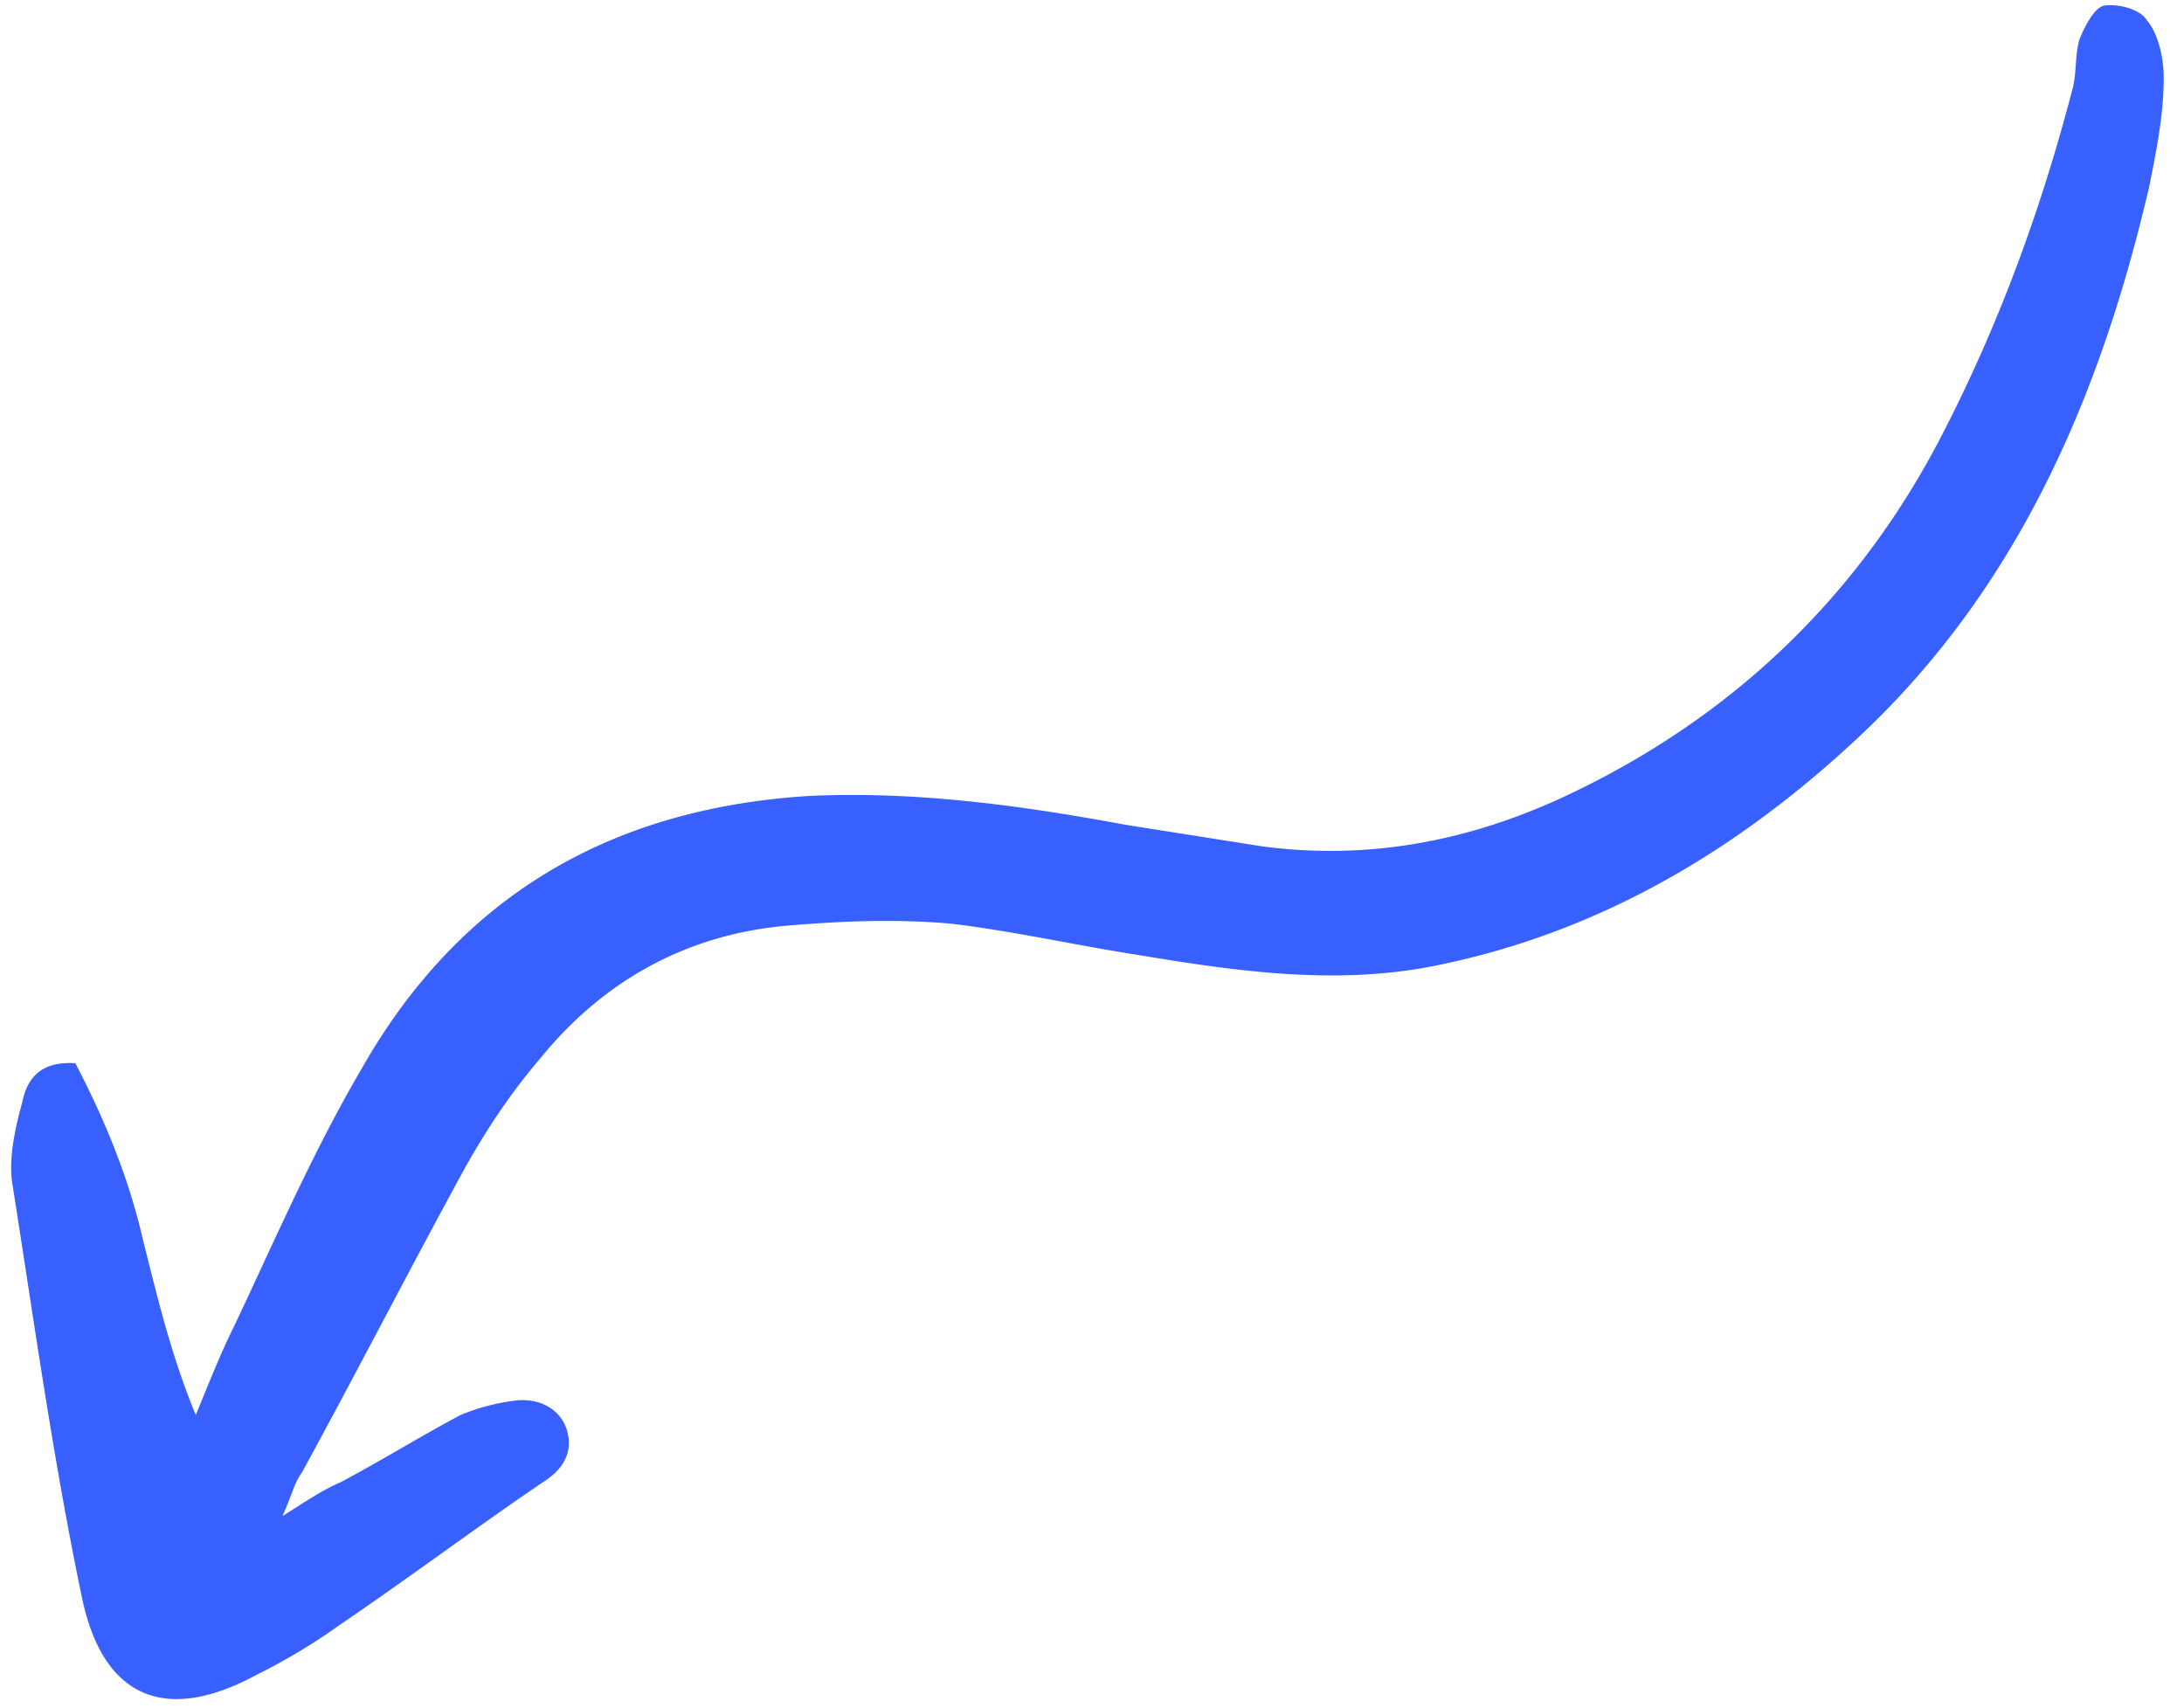
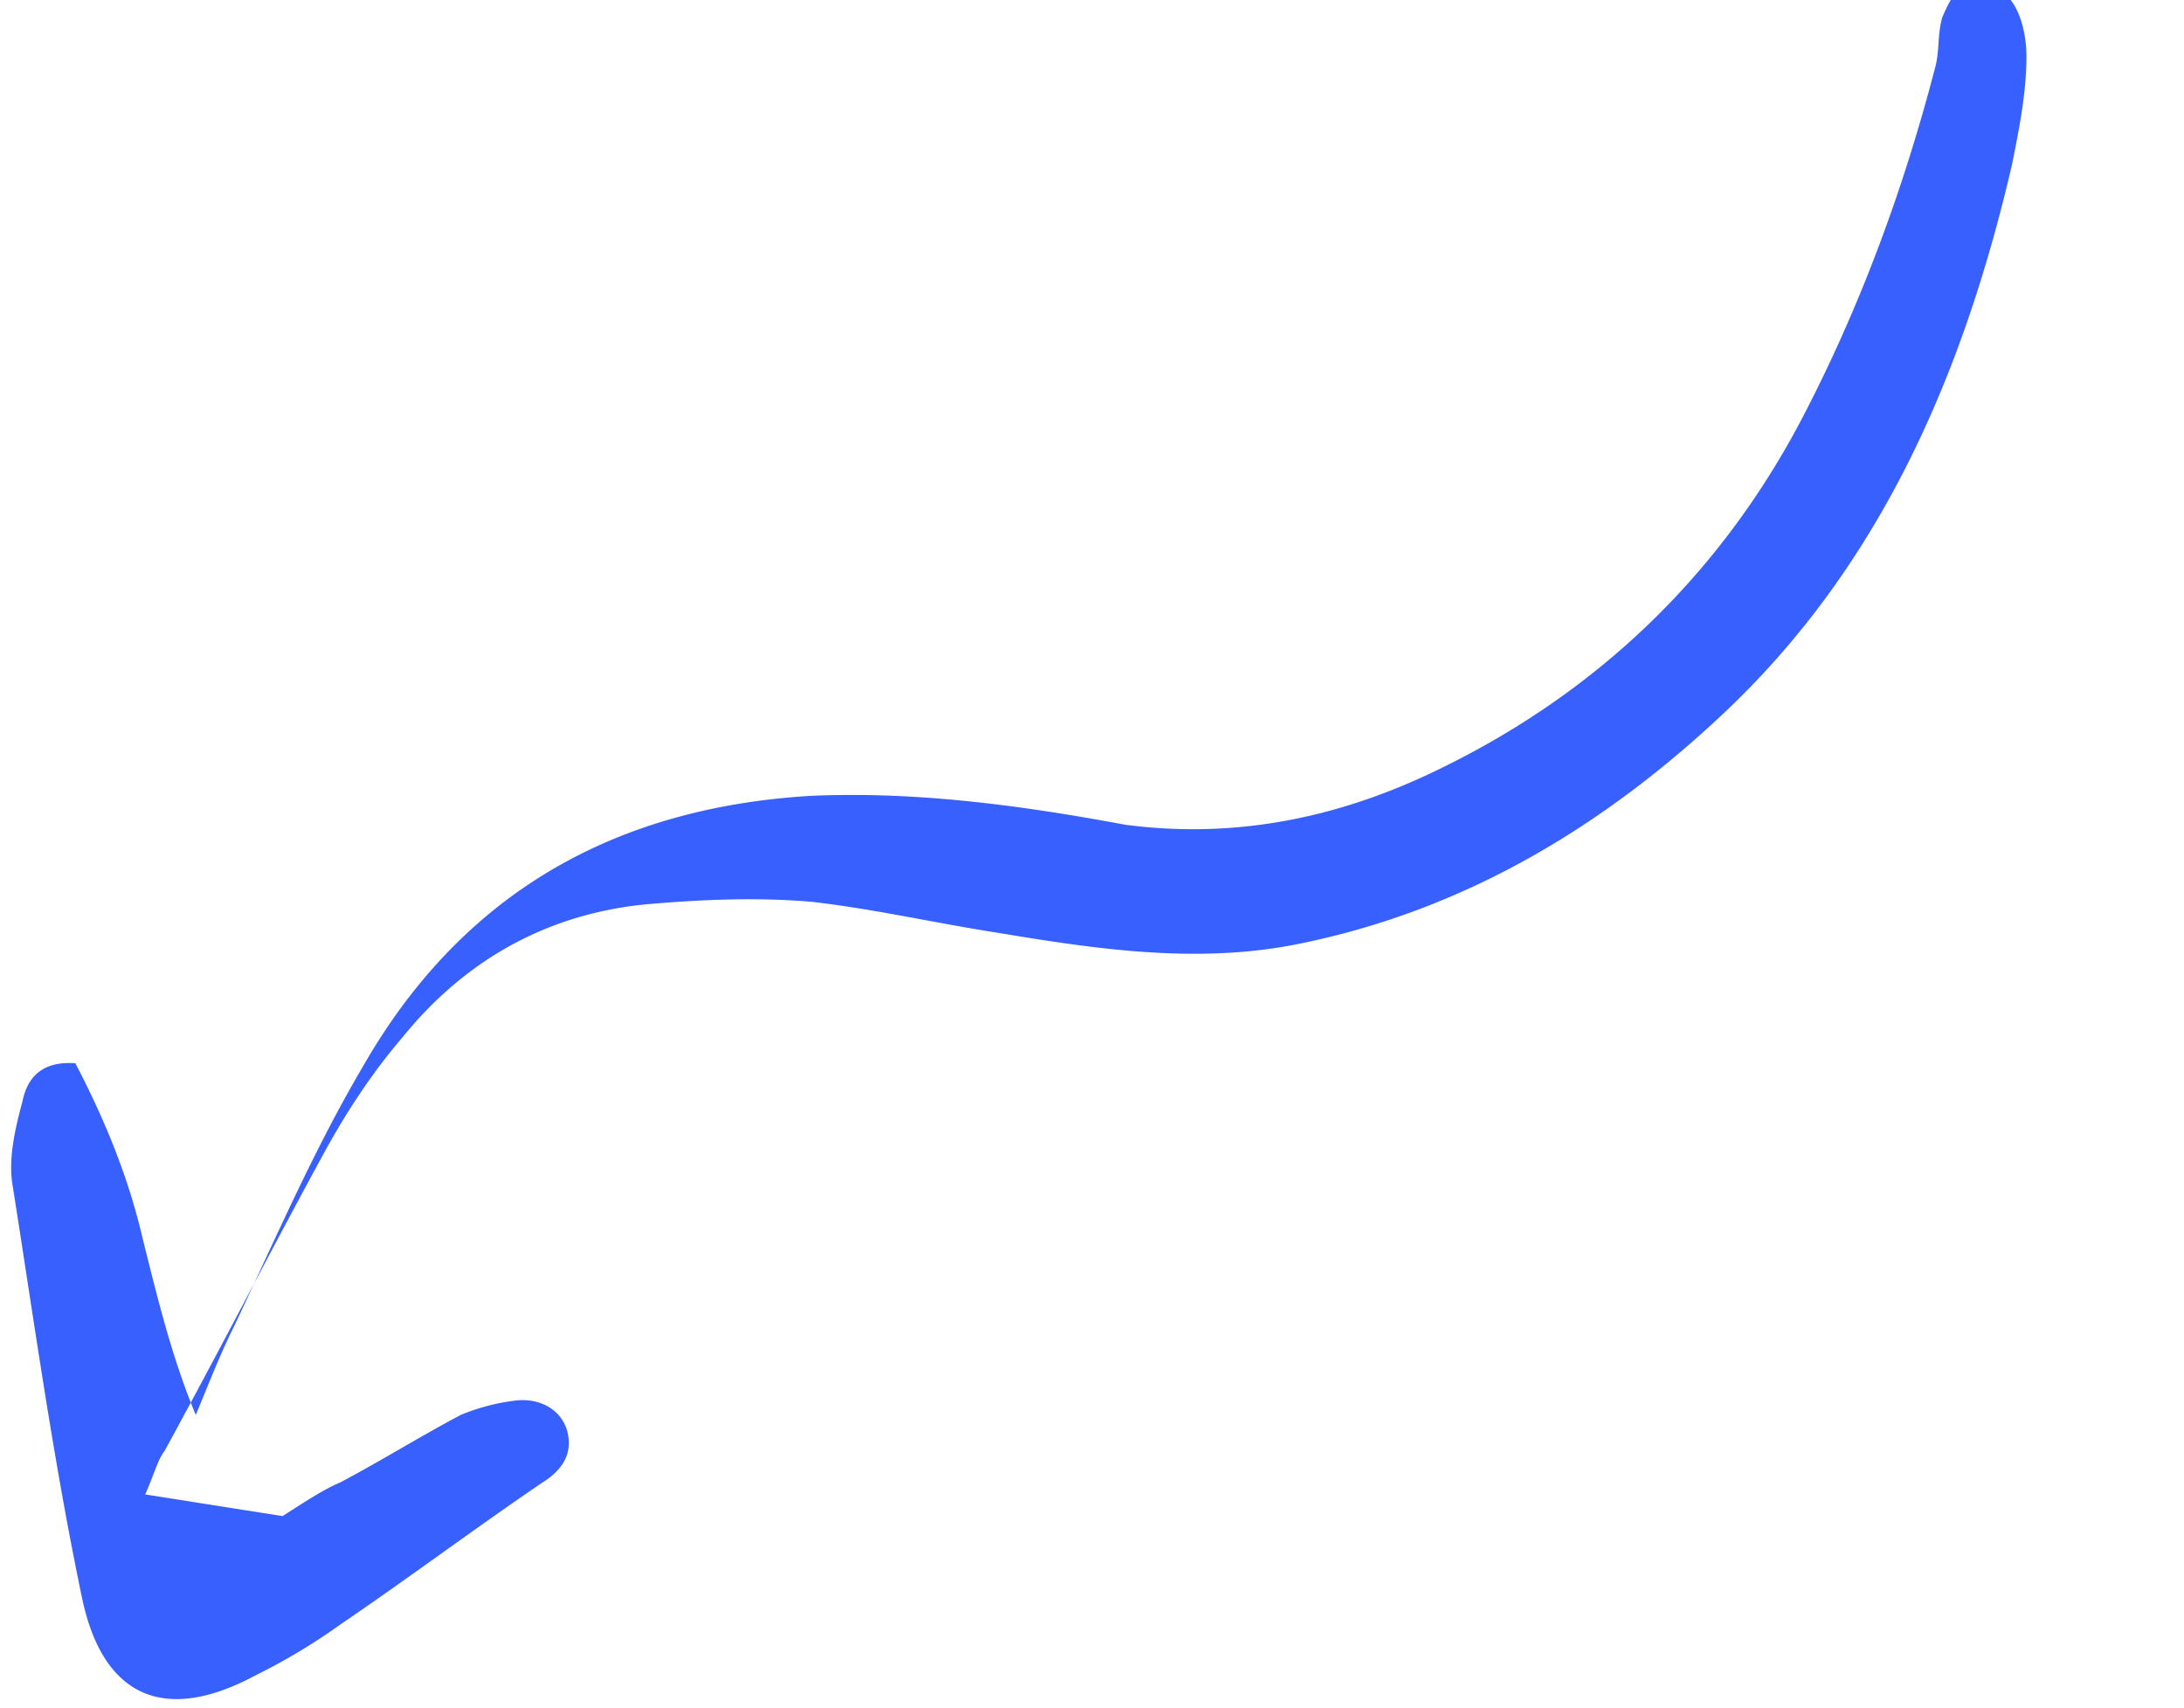
<svg xmlns="http://www.w3.org/2000/svg" width="78" style="color: #3760ff" height="61" viewBox="0 0 78 61" fill="none" class="rtl_dirDependent__UU_V2">
-   <path d="M10.09 54.143c.945-.602 1.462-.946 2.064-1.204 1.462-.774 2.839-1.634 4.301-2.409a7.438 7.438 0 0 1 1.979-.516c.774-.086 1.548.258 1.806 1.032.258.86-.172 1.463-.86 1.893-2.409 1.635-4.818 3.441-7.226 5.075a21.46 21.46 0 0 1-3.011 1.807c-3.183 1.72-5.42.86-6.194-2.667-1.032-4.903-1.72-9.893-2.494-14.796-.172-.946.086-2.064.344-3.01.172-.86.689-1.463 1.893-1.377 1.032 1.979 1.892 4.043 2.408 6.28.516 2.064 1.032 4.215 1.892 6.28.43-1.033.86-2.151 1.377-3.184 1.463-3.096 2.84-6.28 4.56-9.204 3.527-6.194 8.946-9.29 16-9.72 3.786-.173 7.57.344 11.27 1.032l4.903.774c3.957.516 7.656-.258 11.183-1.979 5.678-2.752 10.065-6.968 12.99-12.559 2.065-3.957 3.613-8.172 4.732-12.473.172-.603.086-1.205.258-1.807.172-.43.516-1.118.86-1.204.43-.086 1.29.086 1.549.516.43.516.602 1.376.602 2.065 0 1.29-.258 2.58-.517 3.87-1.72 7.399-4.646 14.28-10.323 19.614-4.302 4.043-9.205 6.968-14.969 8.172-3.613.774-7.226.258-10.839-.344-2.236-.344-4.473-.86-6.71-1.118-1.978-.172-3.956-.086-5.935.086-3.527.344-6.452 1.978-8.689 4.731-1.032 1.204-1.892 2.495-2.666 3.871-1.98 3.613-3.872 7.312-5.85 10.925-.259.344-.345.774-.689 1.548Z" fill="currentColor" />
+   <path d="M10.09 54.143c.945-.602 1.462-.946 2.064-1.204 1.462-.774 2.839-1.634 4.301-2.409a7.438 7.438 0 0 1 1.979-.516c.774-.086 1.548.258 1.806 1.032.258.86-.172 1.463-.86 1.893-2.409 1.635-4.818 3.441-7.226 5.075a21.46 21.46 0 0 1-3.011 1.807c-3.183 1.72-5.42.86-6.194-2.667-1.032-4.903-1.72-9.893-2.494-14.796-.172-.946.086-2.064.344-3.01.172-.86.689-1.463 1.893-1.377 1.032 1.979 1.892 4.043 2.408 6.28.516 2.064 1.032 4.215 1.892 6.28.43-1.033.86-2.151 1.377-3.184 1.463-3.096 2.84-6.28 4.56-9.204 3.527-6.194 8.946-9.29 16-9.72 3.786-.173 7.57.344 11.27 1.032c3.957.516 7.656-.258 11.183-1.979 5.678-2.752 10.065-6.968 12.99-12.559 2.065-3.957 3.613-8.172 4.732-12.473.172-.603.086-1.205.258-1.807.172-.43.516-1.118.86-1.204.43-.086 1.29.086 1.549.516.43.516.602 1.376.602 2.065 0 1.29-.258 2.58-.517 3.87-1.72 7.399-4.646 14.28-10.323 19.614-4.302 4.043-9.205 6.968-14.969 8.172-3.613.774-7.226.258-10.839-.344-2.236-.344-4.473-.86-6.71-1.118-1.978-.172-3.956-.086-5.935.086-3.527.344-6.452 1.978-8.689 4.731-1.032 1.204-1.892 2.495-2.666 3.871-1.98 3.613-3.872 7.312-5.85 10.925-.259.344-.345.774-.689 1.548Z" fill="currentColor" />
</svg>